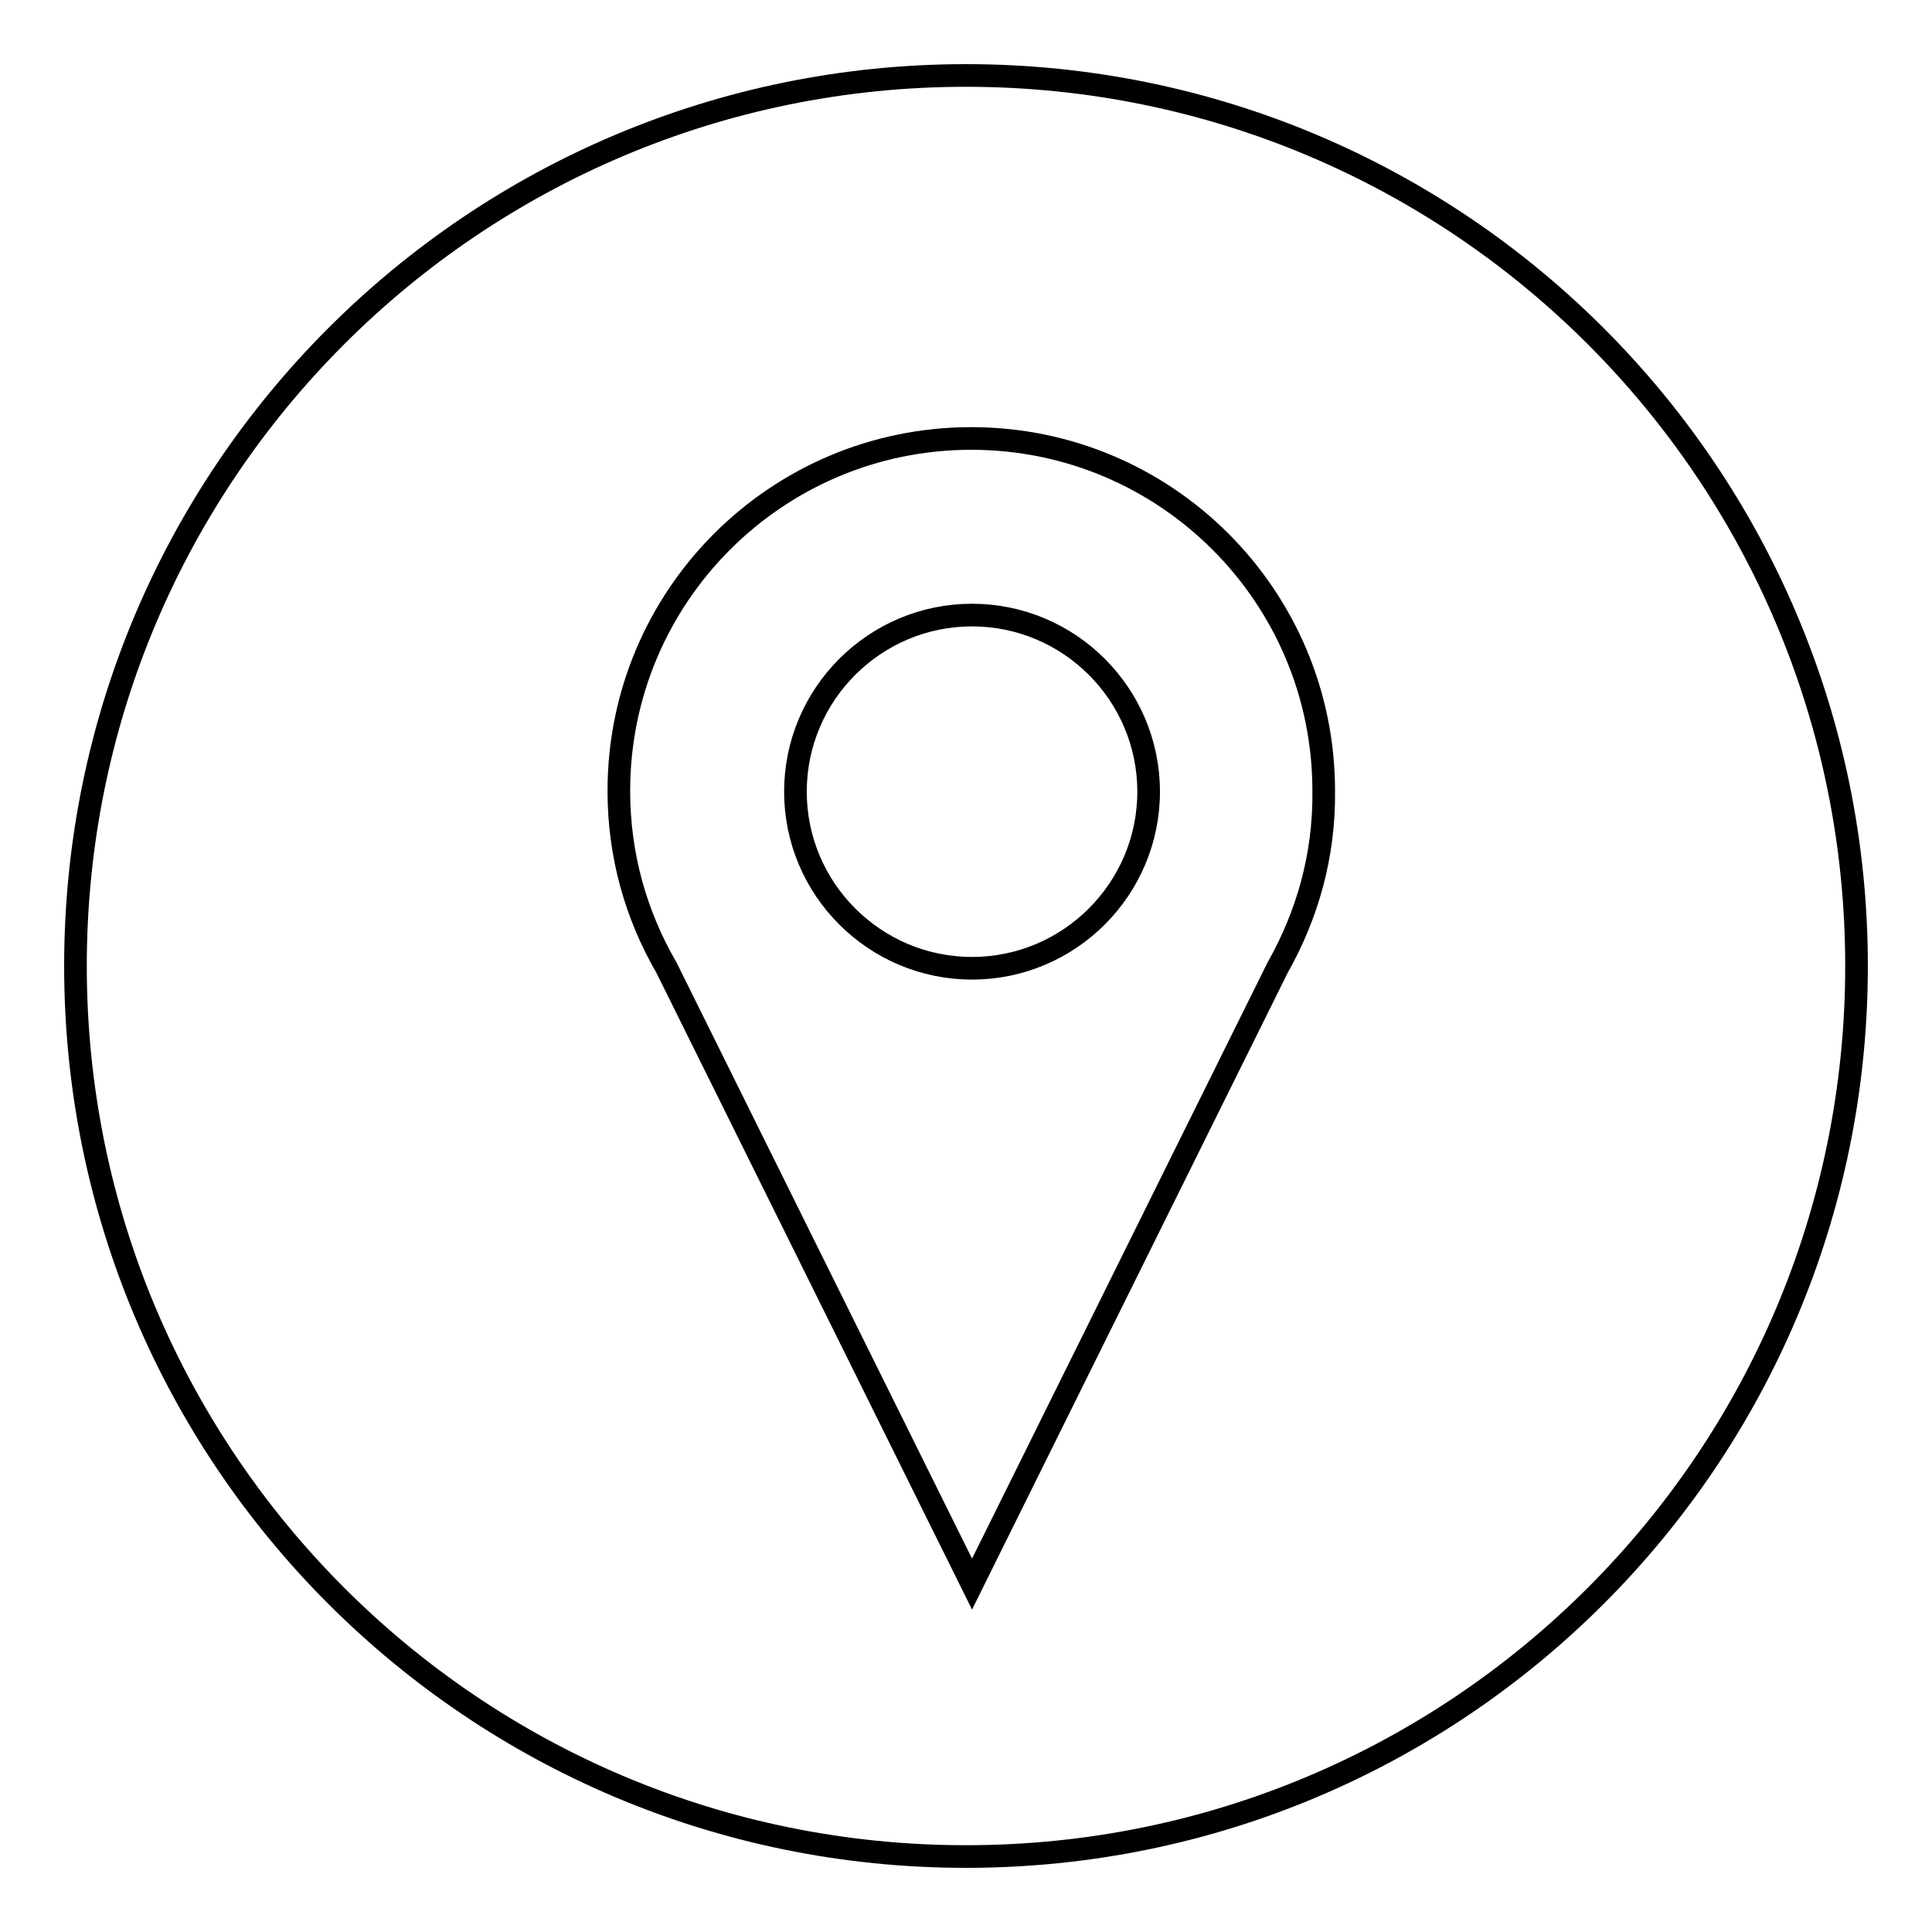
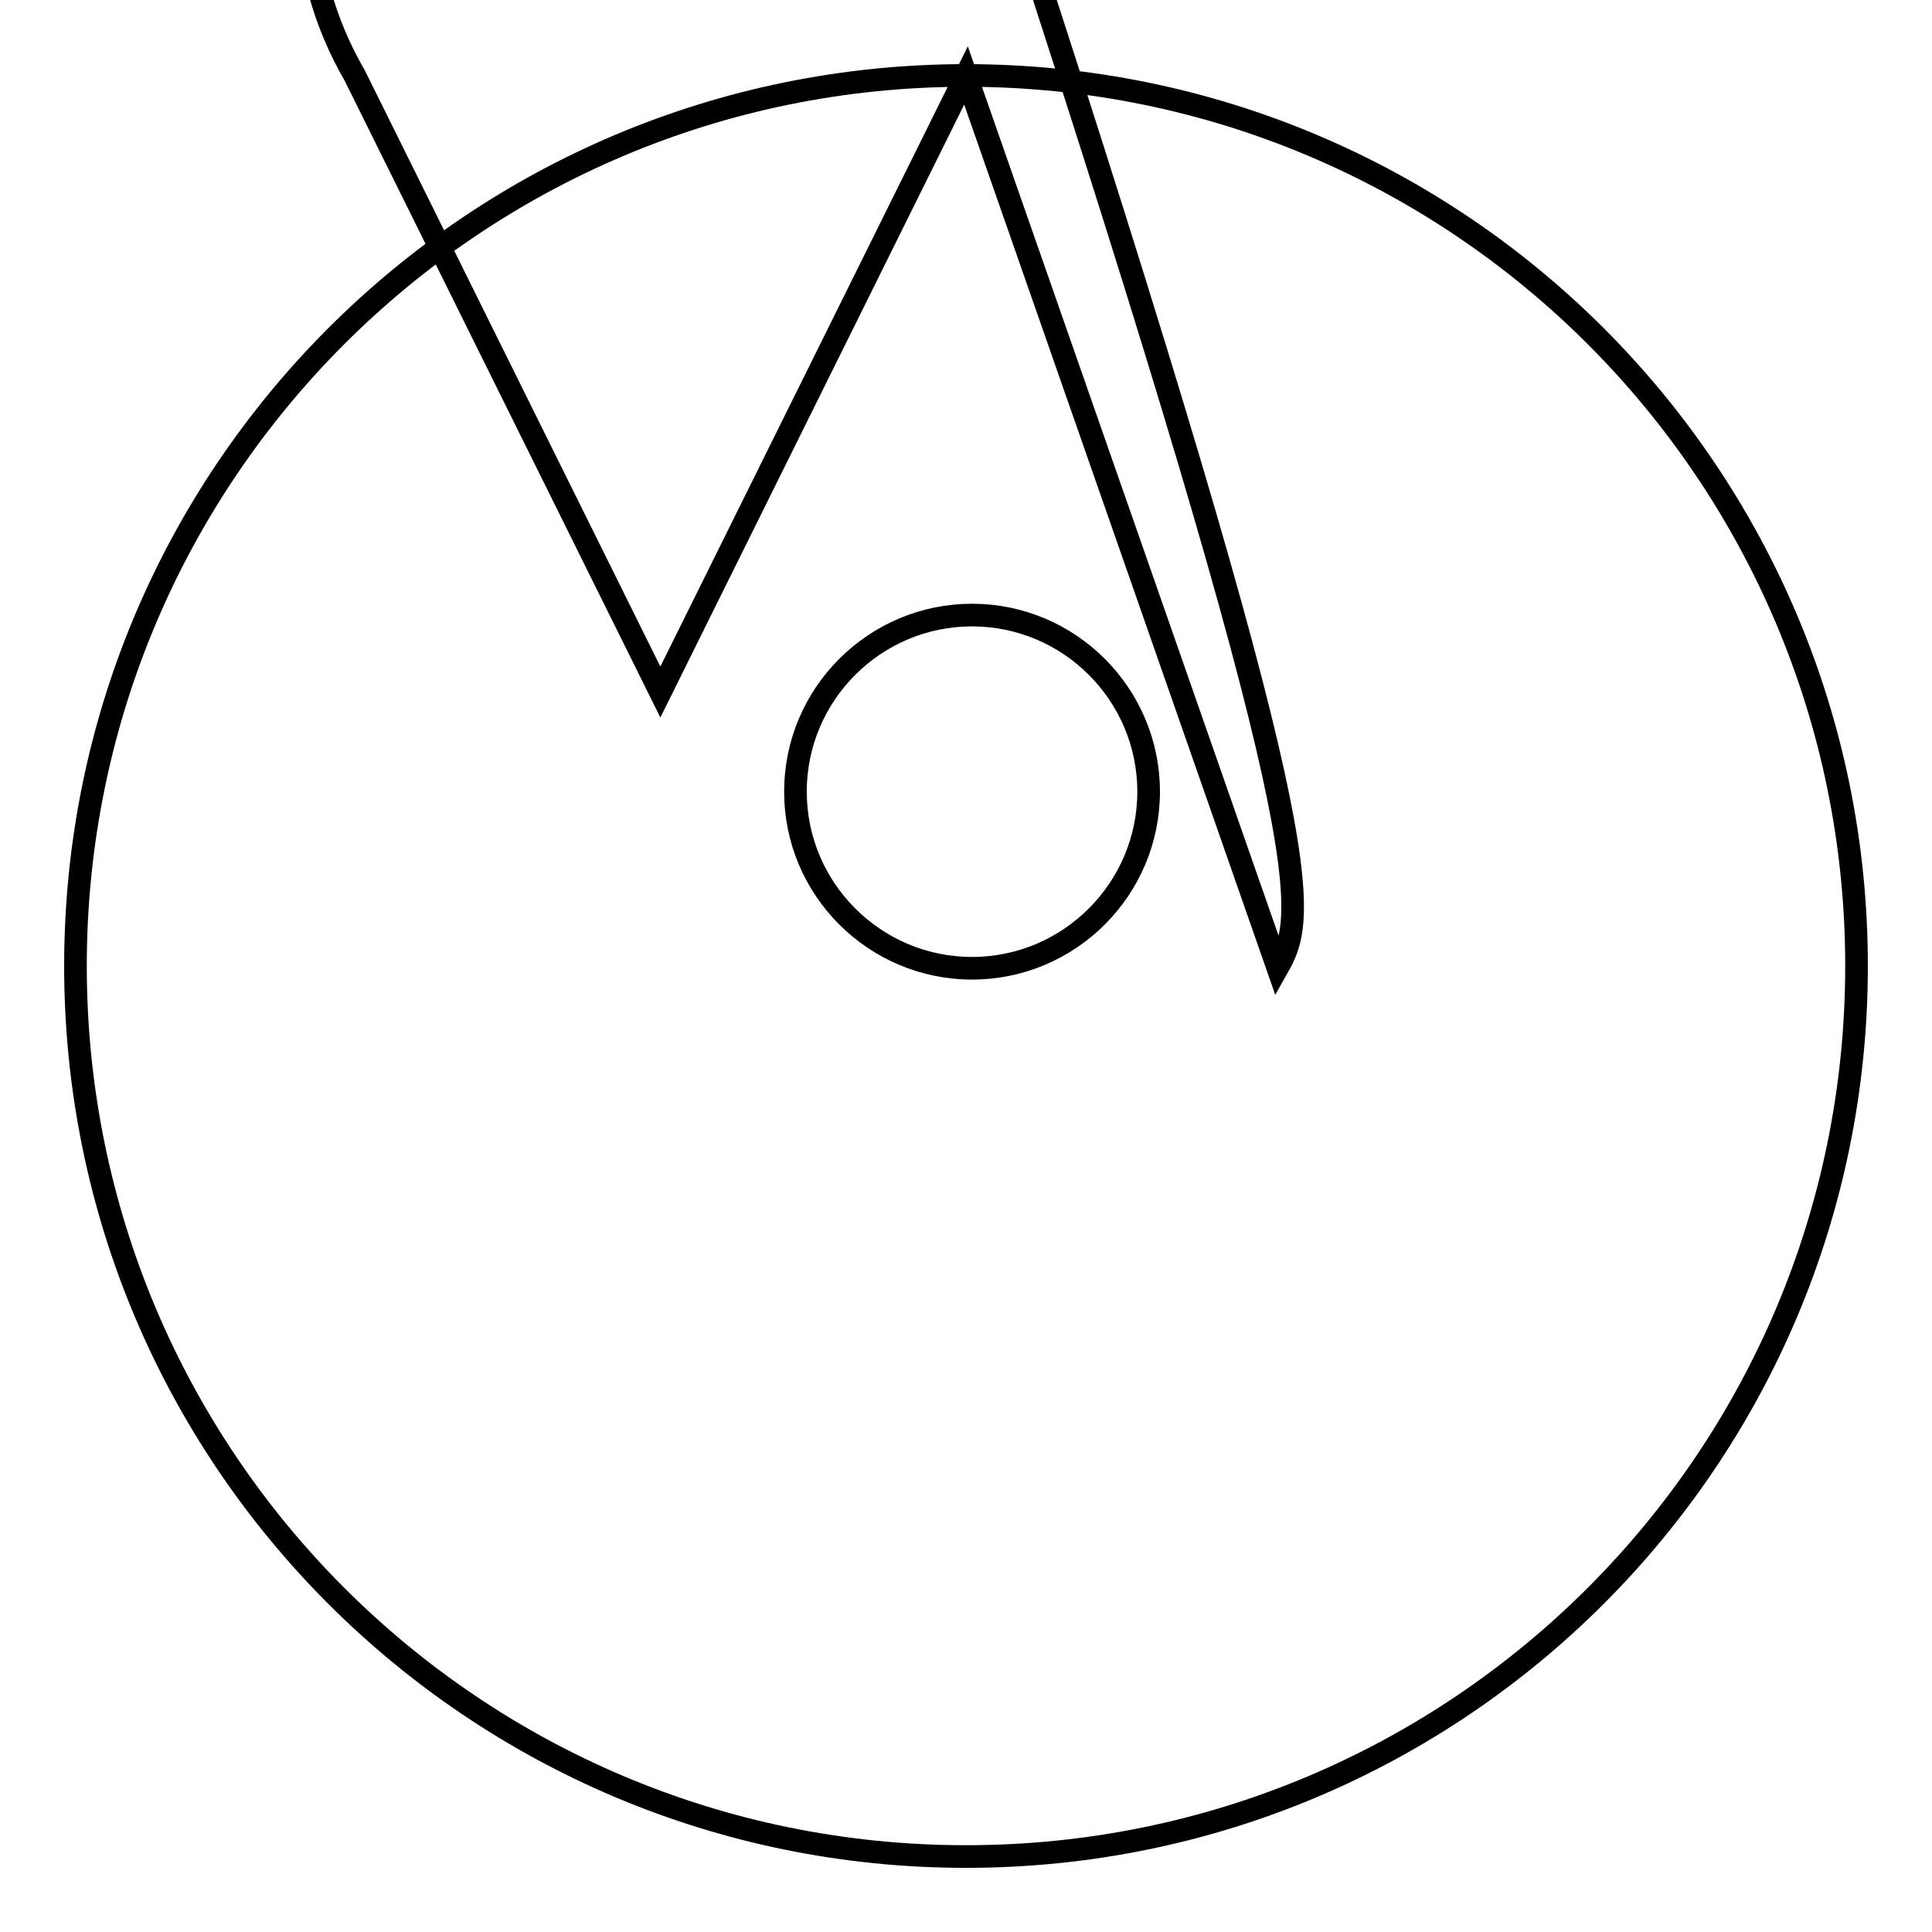
<svg xmlns="http://www.w3.org/2000/svg" version="1.1" x="0px" y="0px" viewBox="0 0 256 256" enable-background="new 0 0 256 256" xml:space="preserve">
  <g>
    <g>
-       <path stroke-width="3" fill-opacity="0" stroke="#000000" d="M128.8,81.5c-12.9,0-23.4,10.5-23.4,23.4c0,12.9,10.5,23.4,23.4,23.4s23.4-10.5,23.4-23.4C152.2,92,141.7,81.5,128.8,81.5z M128,10C62.8,10,10,62.8,10,128c0,65.2,52.8,118,118,118c65.2,0,118-52.8,118-118C246,62.8,193.2,10,128,10z M169.3,128.2l-40.5,81.7l-40.5-81.7h0c-4-6.9-6.3-14.8-6.3-23.4c0-25.8,20.9-46.7,46.7-46.7c25.8,0,46.7,20.9,46.7,46.7C175.5,113.4,173.2,121.3,169.3,128.2L169.3,128.2z" />
+       <path stroke-width="3" fill-opacity="0" stroke="#000000" d="M128.8,81.5c-12.9,0-23.4,10.5-23.4,23.4c0,12.9,10.5,23.4,23.4,23.4s23.4-10.5,23.4-23.4C152.2,92,141.7,81.5,128.8,81.5z M128,10C62.8,10,10,62.8,10,128c0,65.2,52.8,118,118,118c65.2,0,118-52.8,118-118C246,62.8,193.2,10,128,10z l-40.5,81.7l-40.5-81.7h0c-4-6.9-6.3-14.8-6.3-23.4c0-25.8,20.9-46.7,46.7-46.7c25.8,0,46.7,20.9,46.7,46.7C175.5,113.4,173.2,121.3,169.3,128.2L169.3,128.2z" />
    </g>
  </g>
</svg>